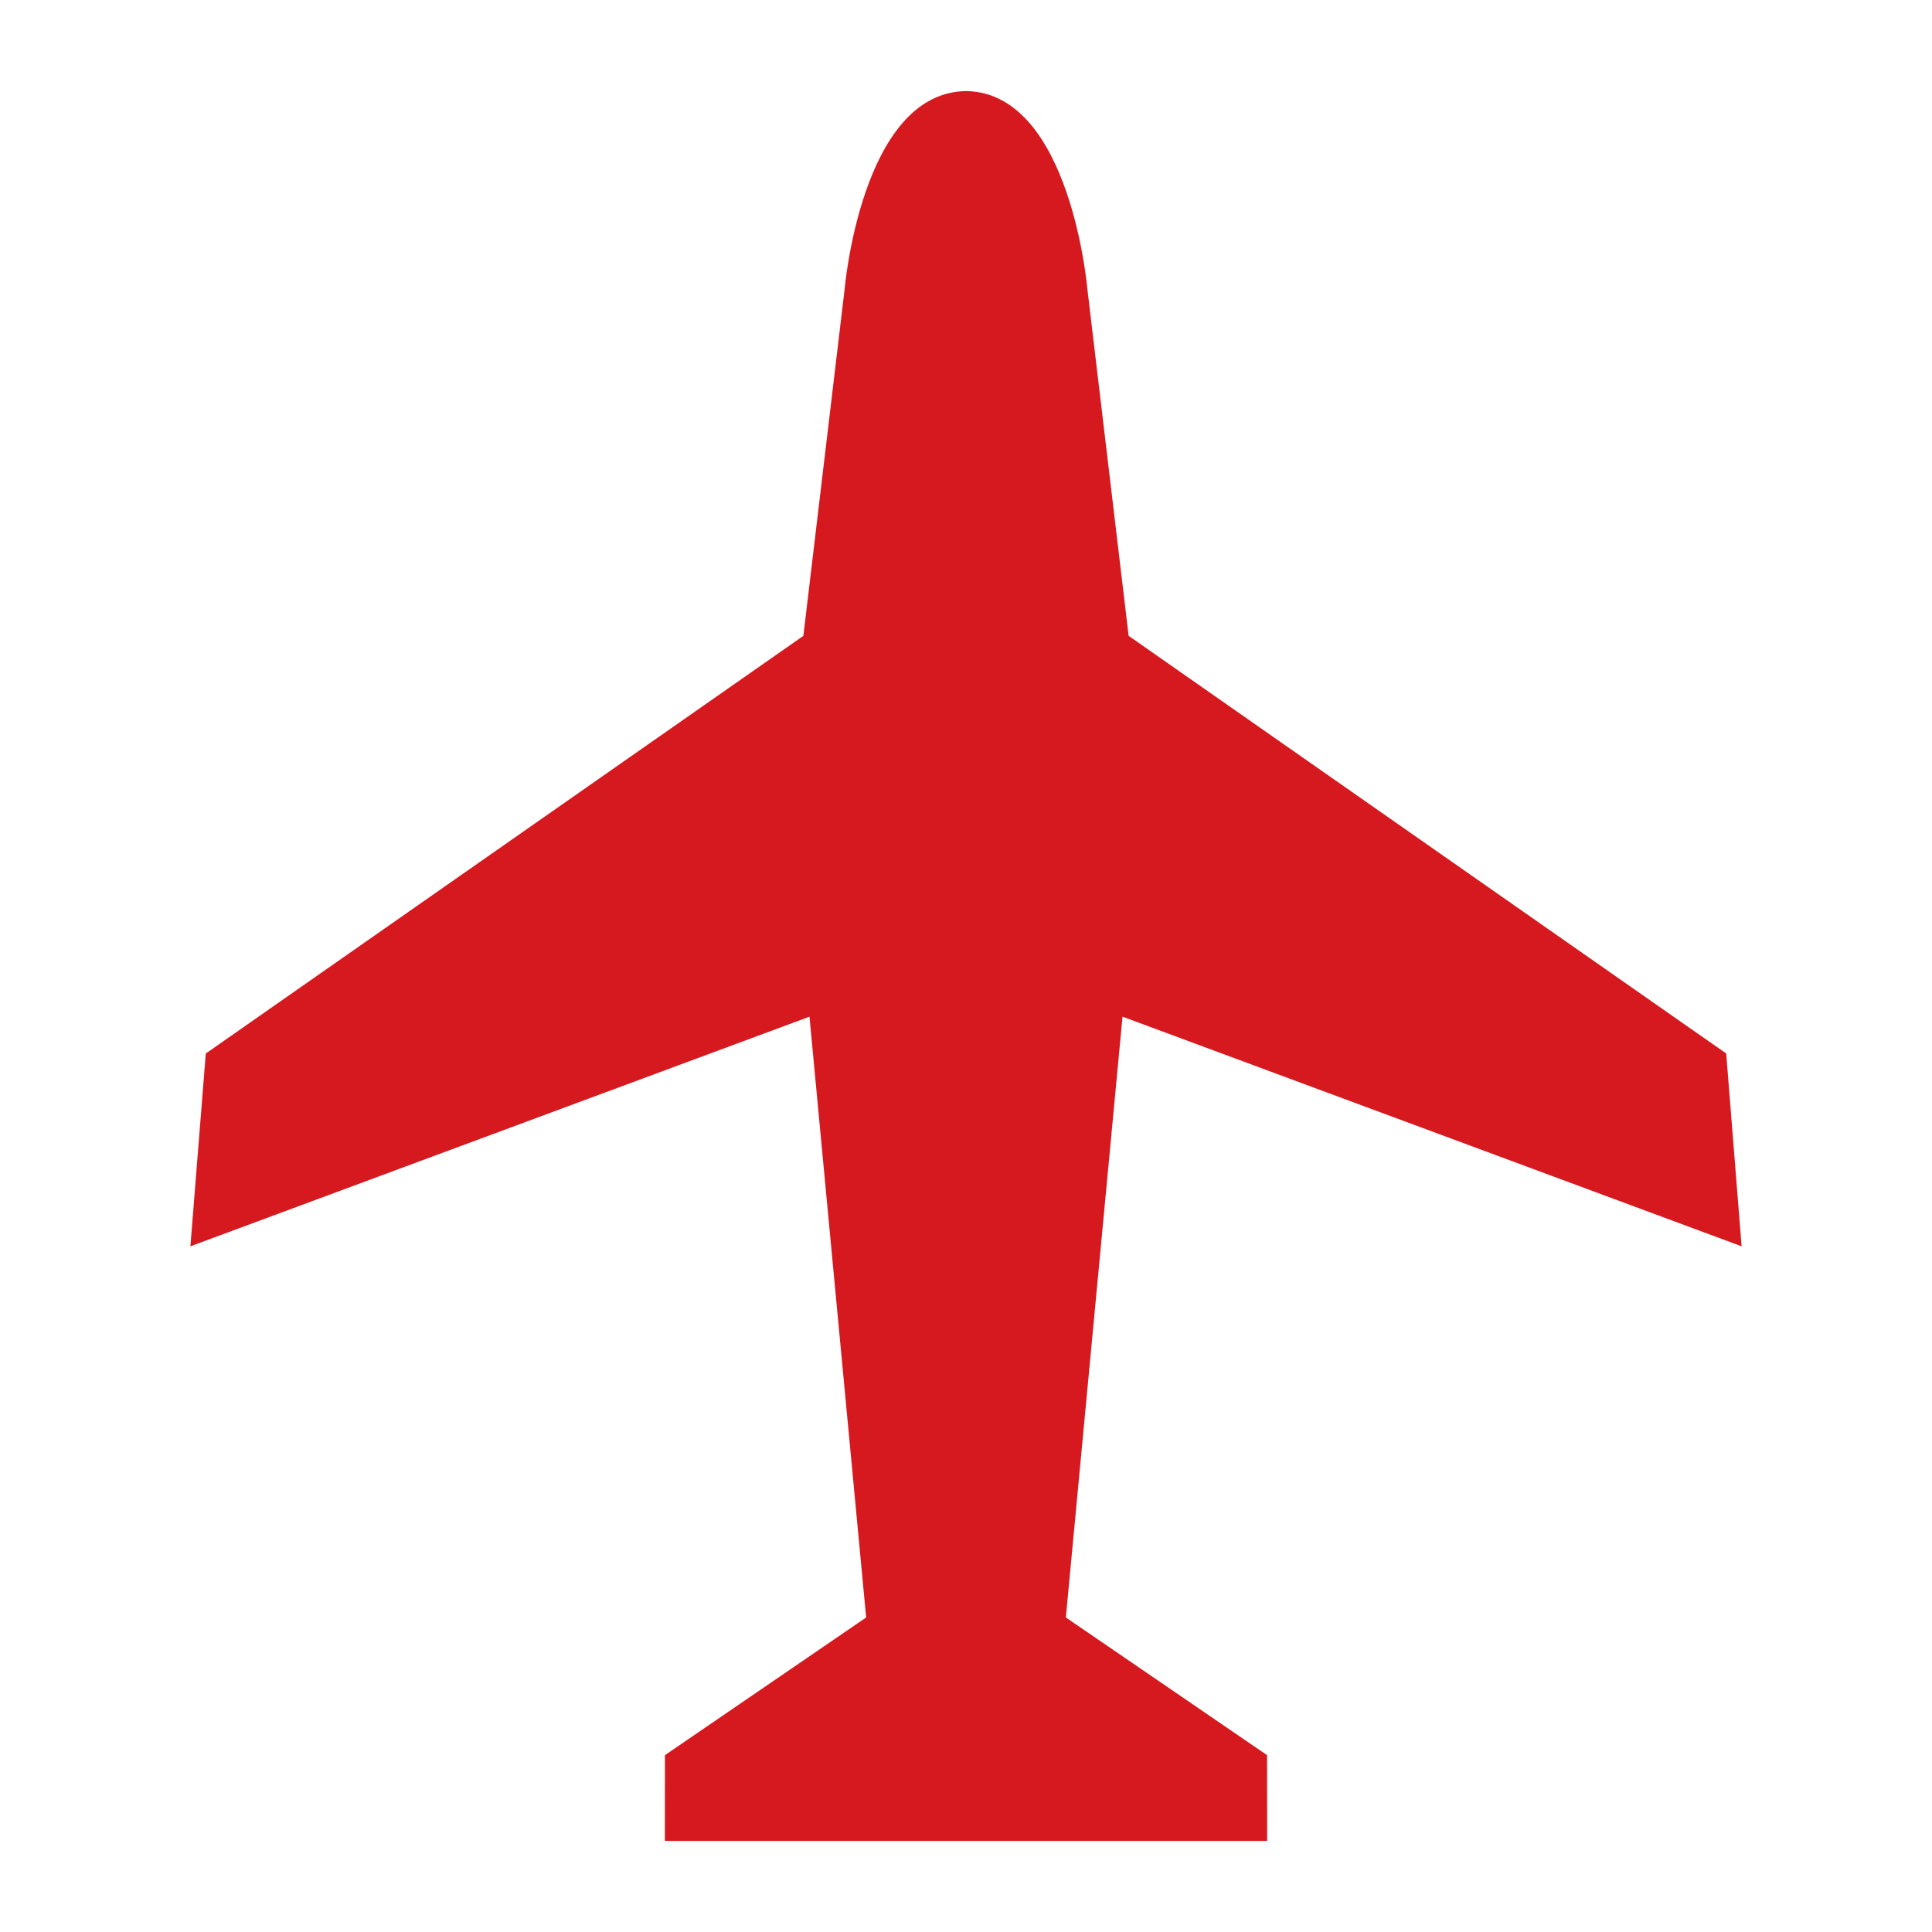
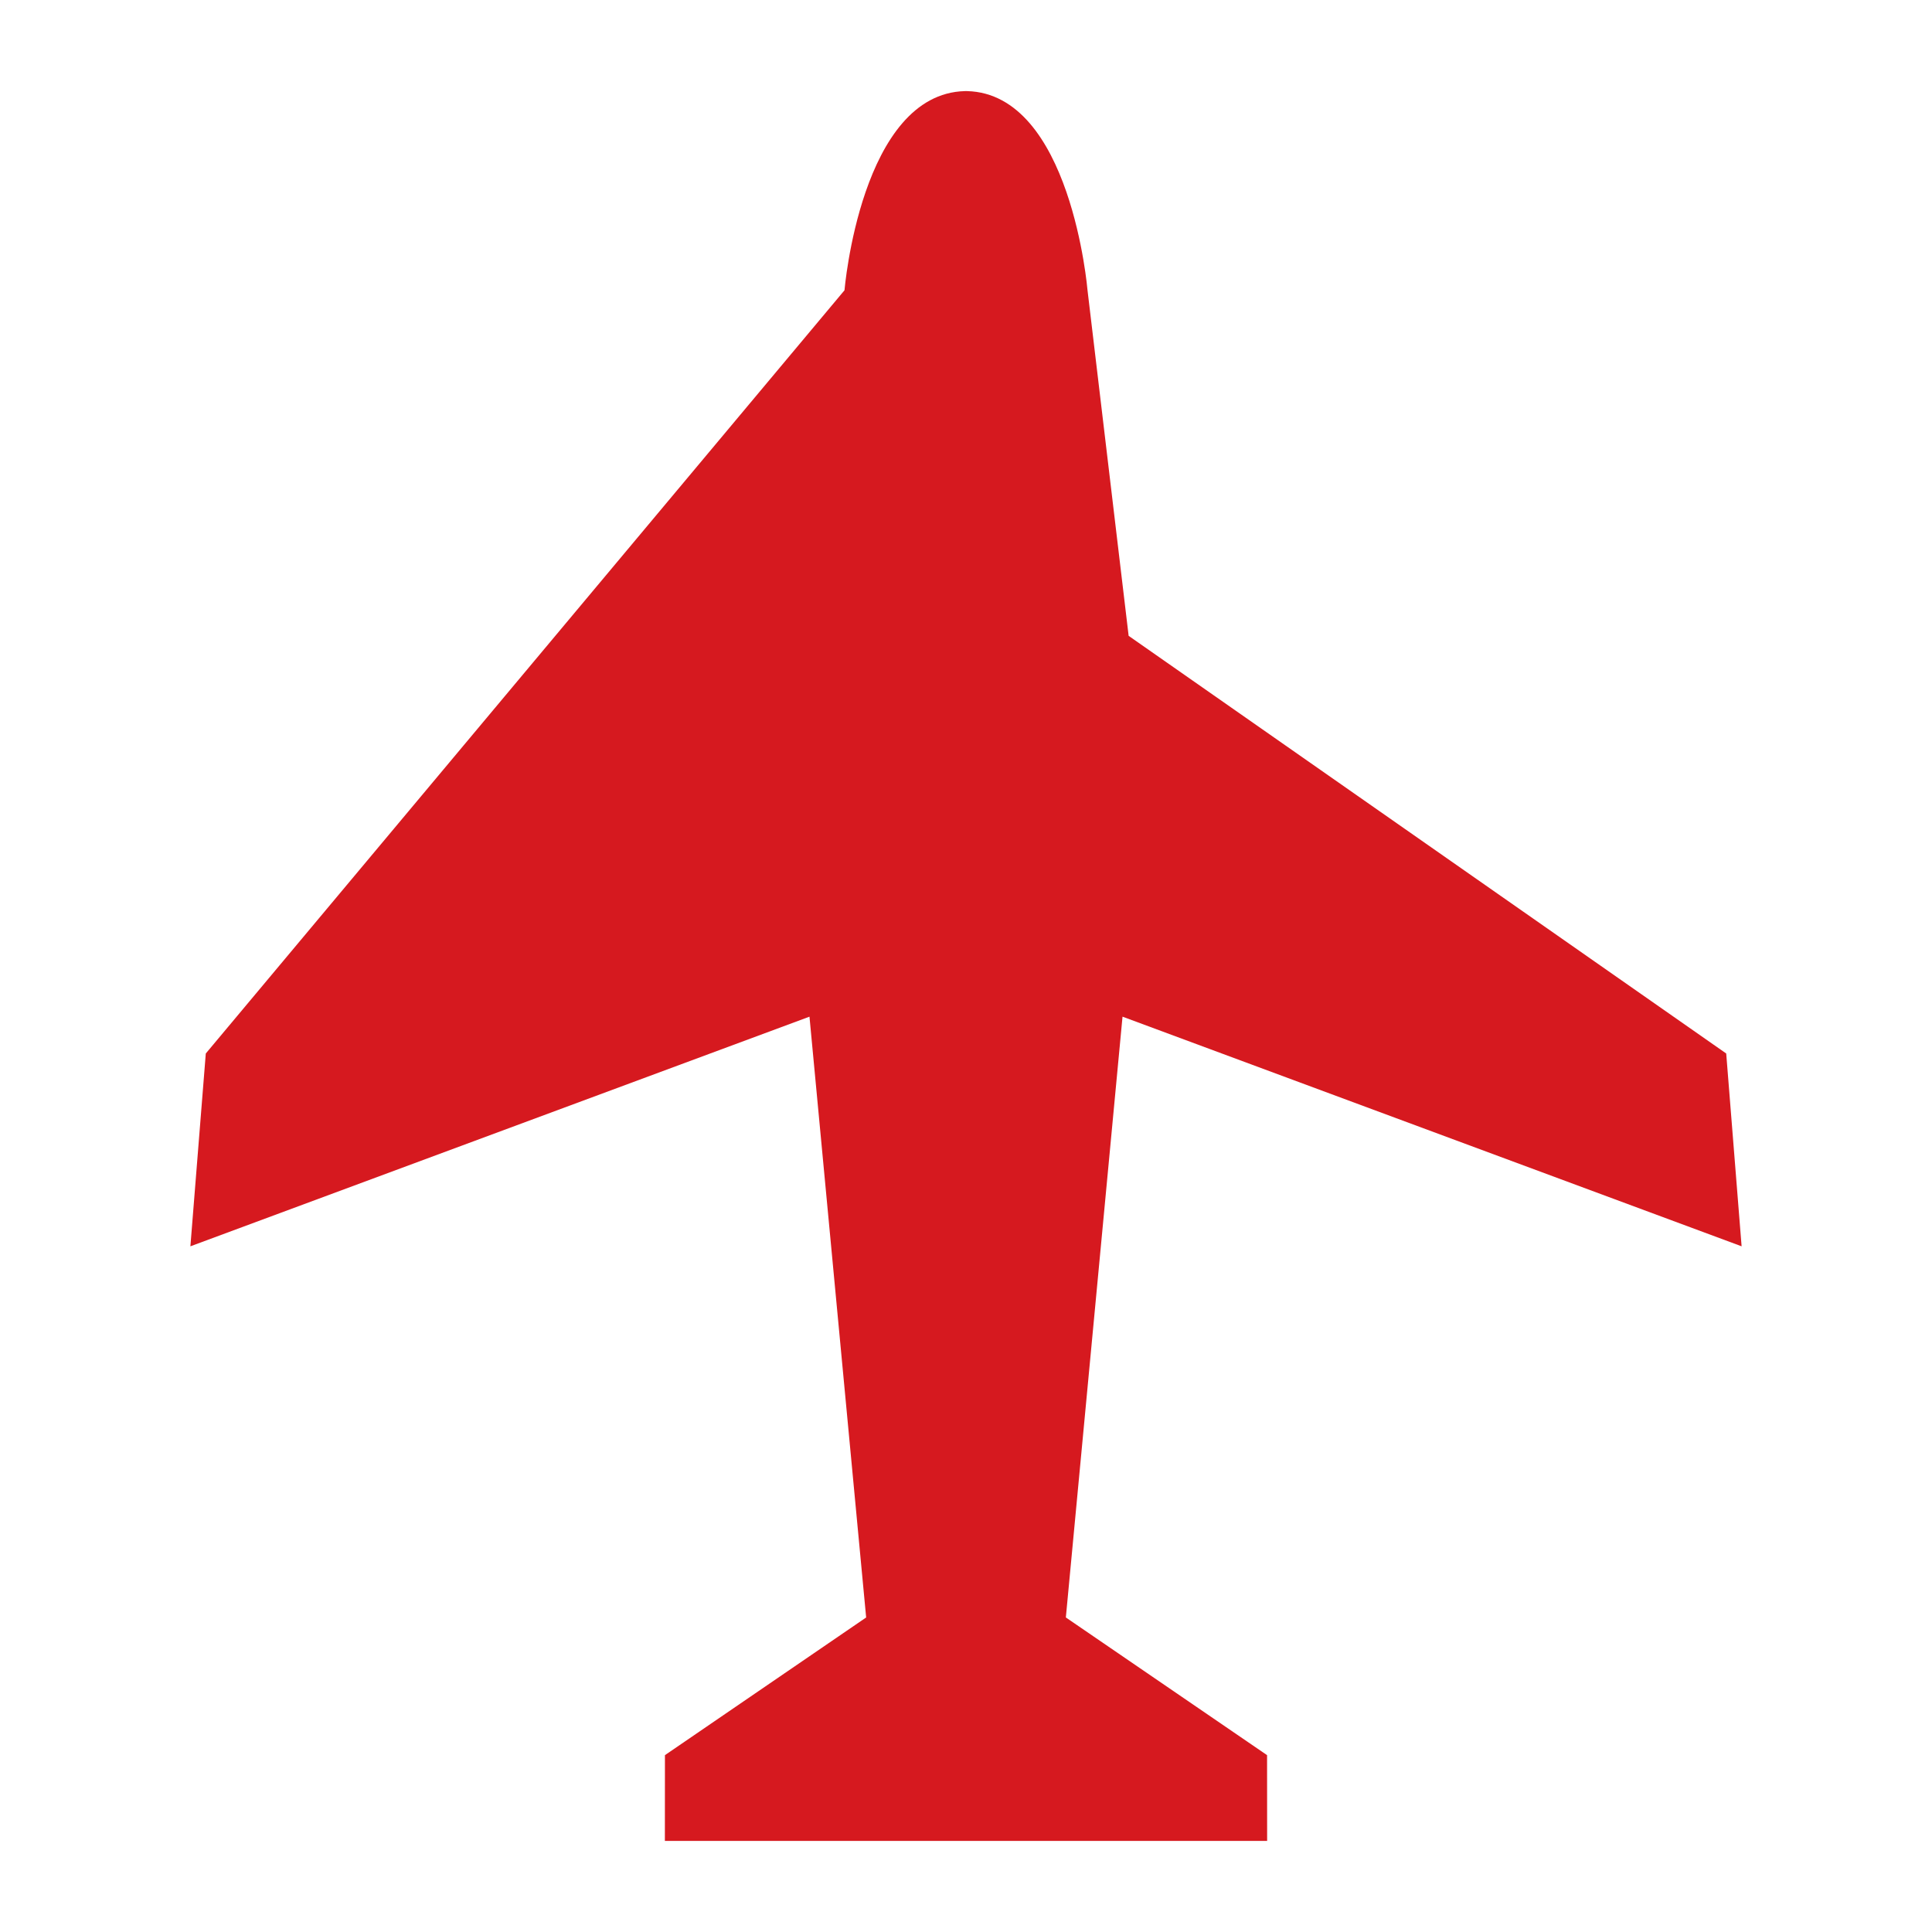
<svg xmlns="http://www.w3.org/2000/svg" fill="#D6191F" version="1.1" id="Capa_1" width="800px" height="800px" viewBox="0 0 512 512" enable-background="new 0 0 512 512" xml:space="preserve">
  <g id="SVGRepo_bgCarrier" stroke-width="0" />
  <g id="SVGRepo_tracerCarrier" stroke-linecap="round" stroke-linejoin="round" />
  <g id="SVGRepo_iconCarrier">
-     <path d="M282.46,428.643l15.021-159.217l164.063,60.857l-4.081-51.098L299.102,168.505l-10.897-91.578 c0,0-4.354-52.091-31.926-52.784h-0.553c-27.572,0.693-31.926,52.784-31.926,52.784L212.9,168.505L54.538,279.188l-4.082,51.098 l164.064-60.857l15.02,159.219l-53.323,36.484l-0.018,22.729h159.604l-0.018-22.729L282.46,428.643z" />
+     <path d="M282.46,428.643l15.021-159.217l164.063,60.857l-4.081-51.098L299.102,168.505l-10.897-91.578 c0,0-4.354-52.091-31.926-52.784h-0.553c-27.572,0.693-31.926,52.784-31.926,52.784L54.538,279.188l-4.082,51.098 l164.064-60.857l15.02,159.219l-53.323,36.484l-0.018,22.729h159.604l-0.018-22.729L282.46,428.643z" />
  </g>
</svg>